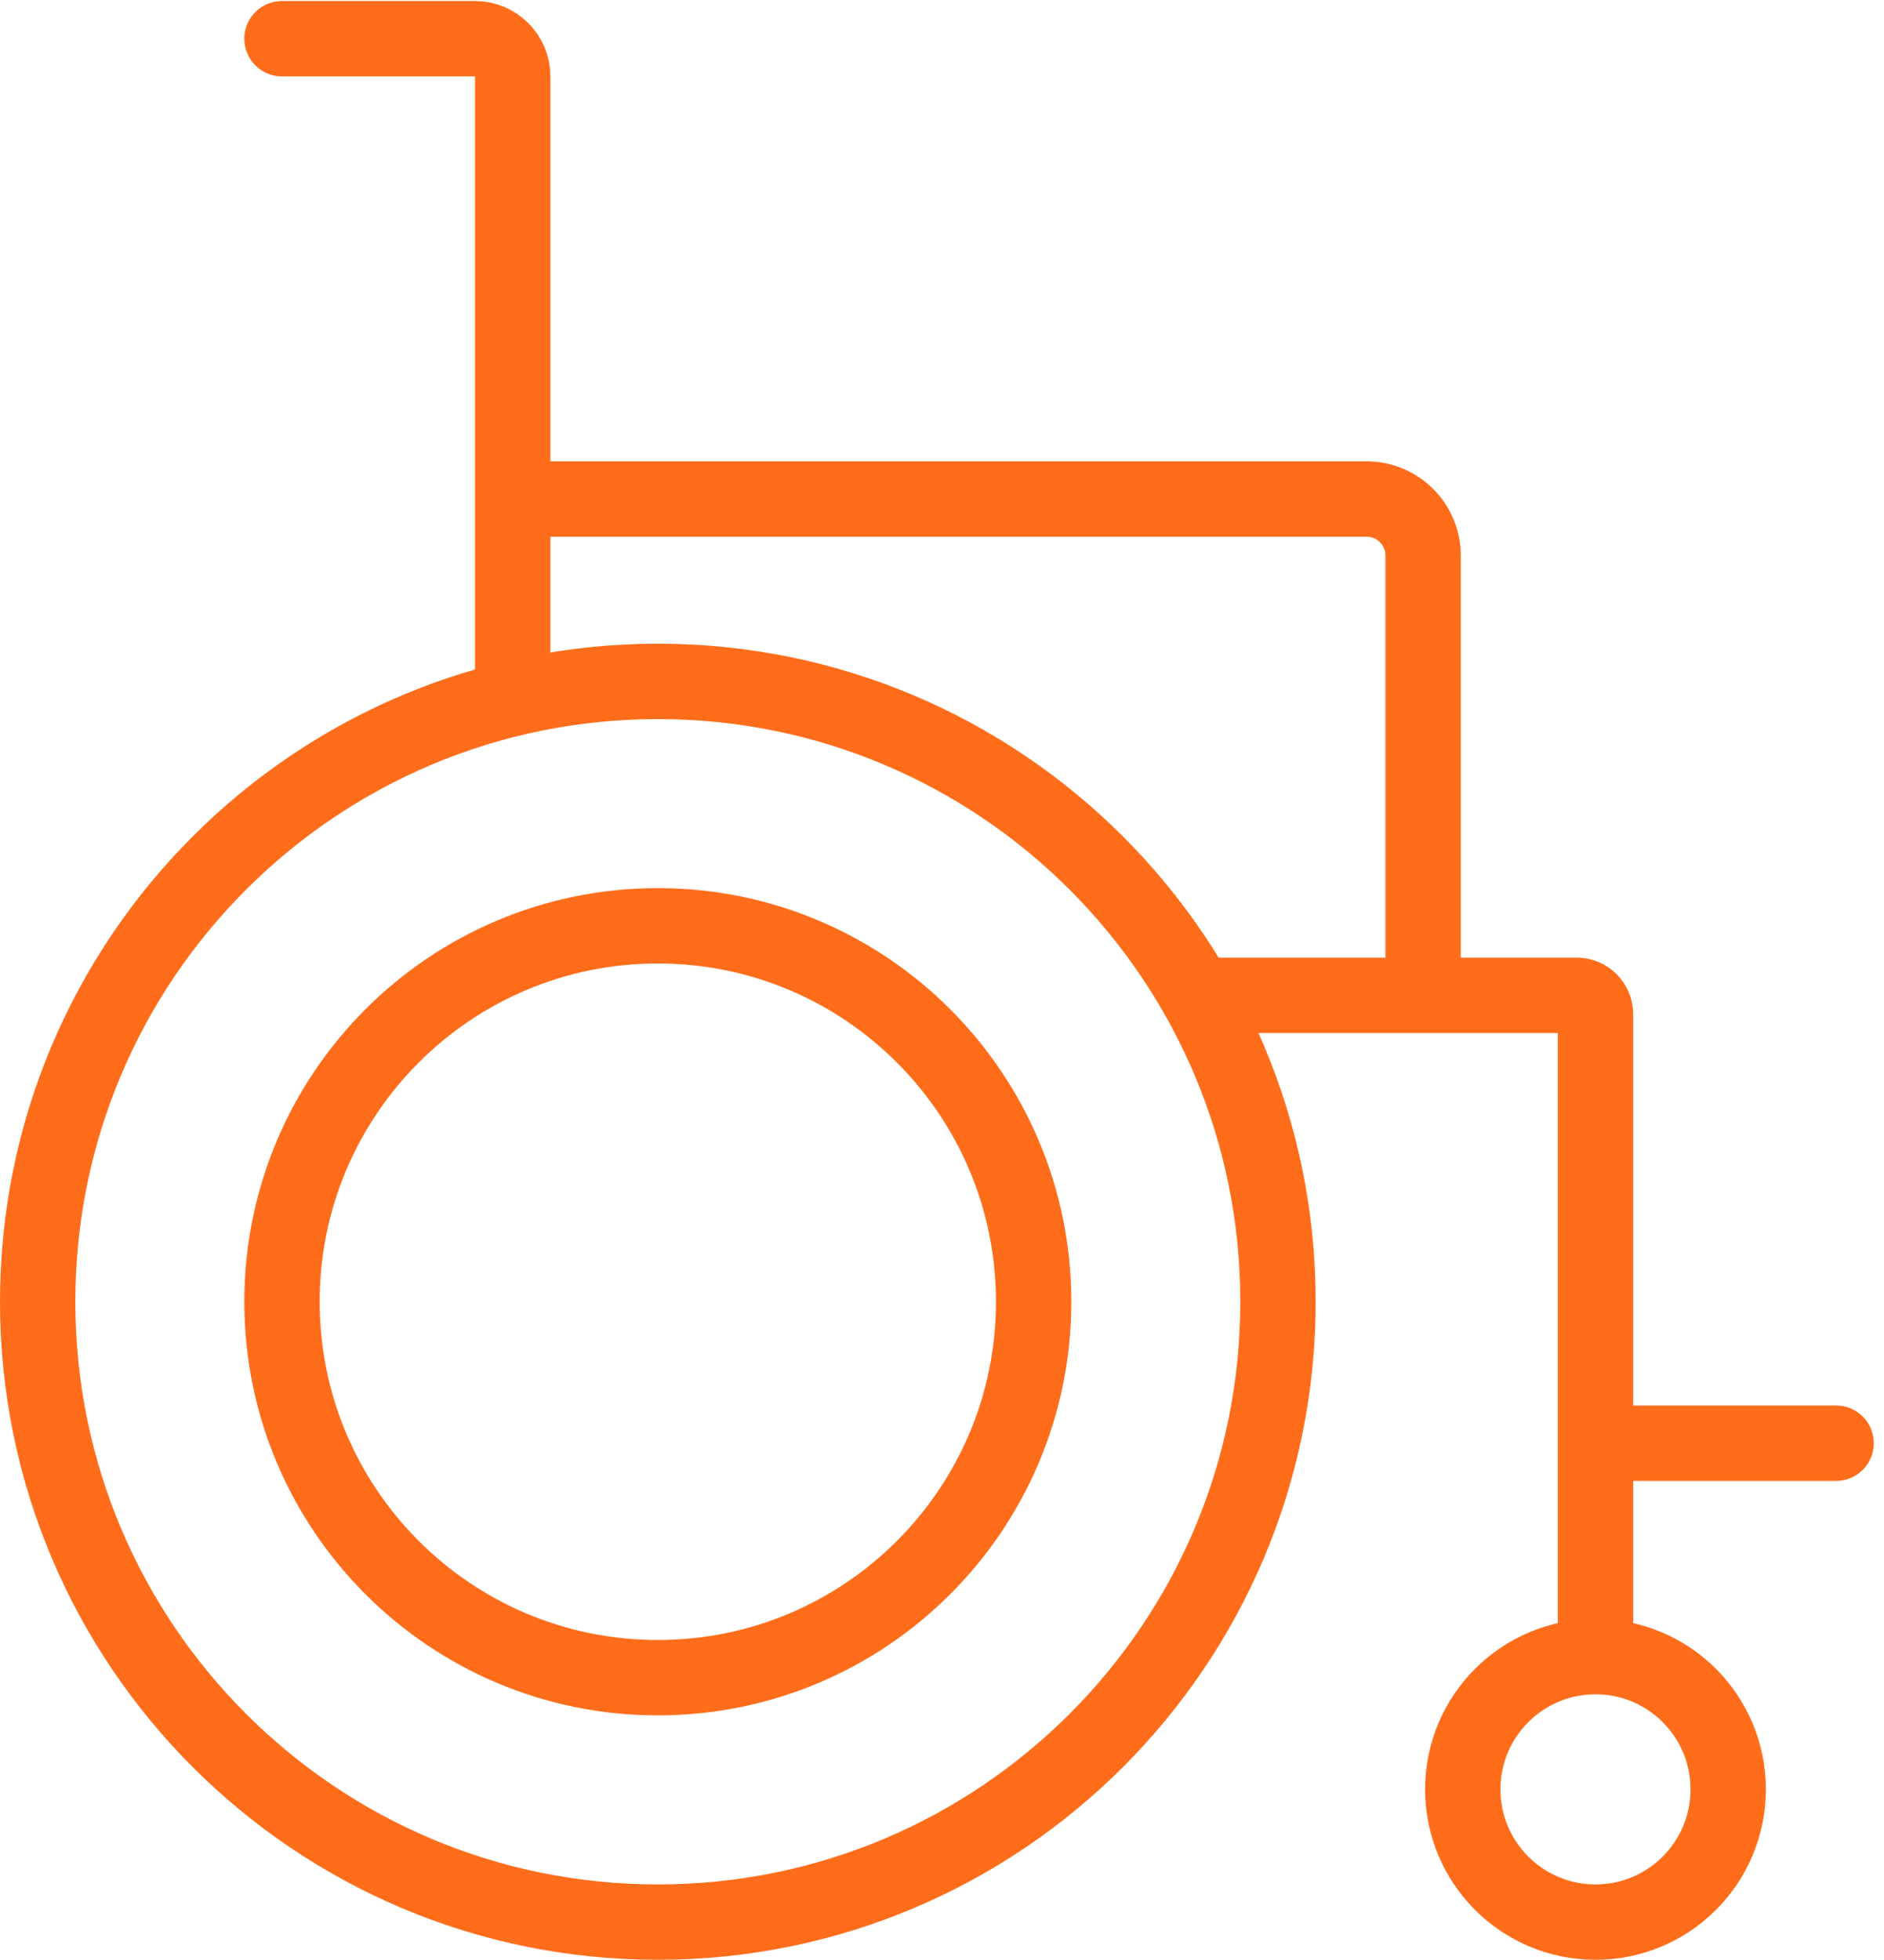
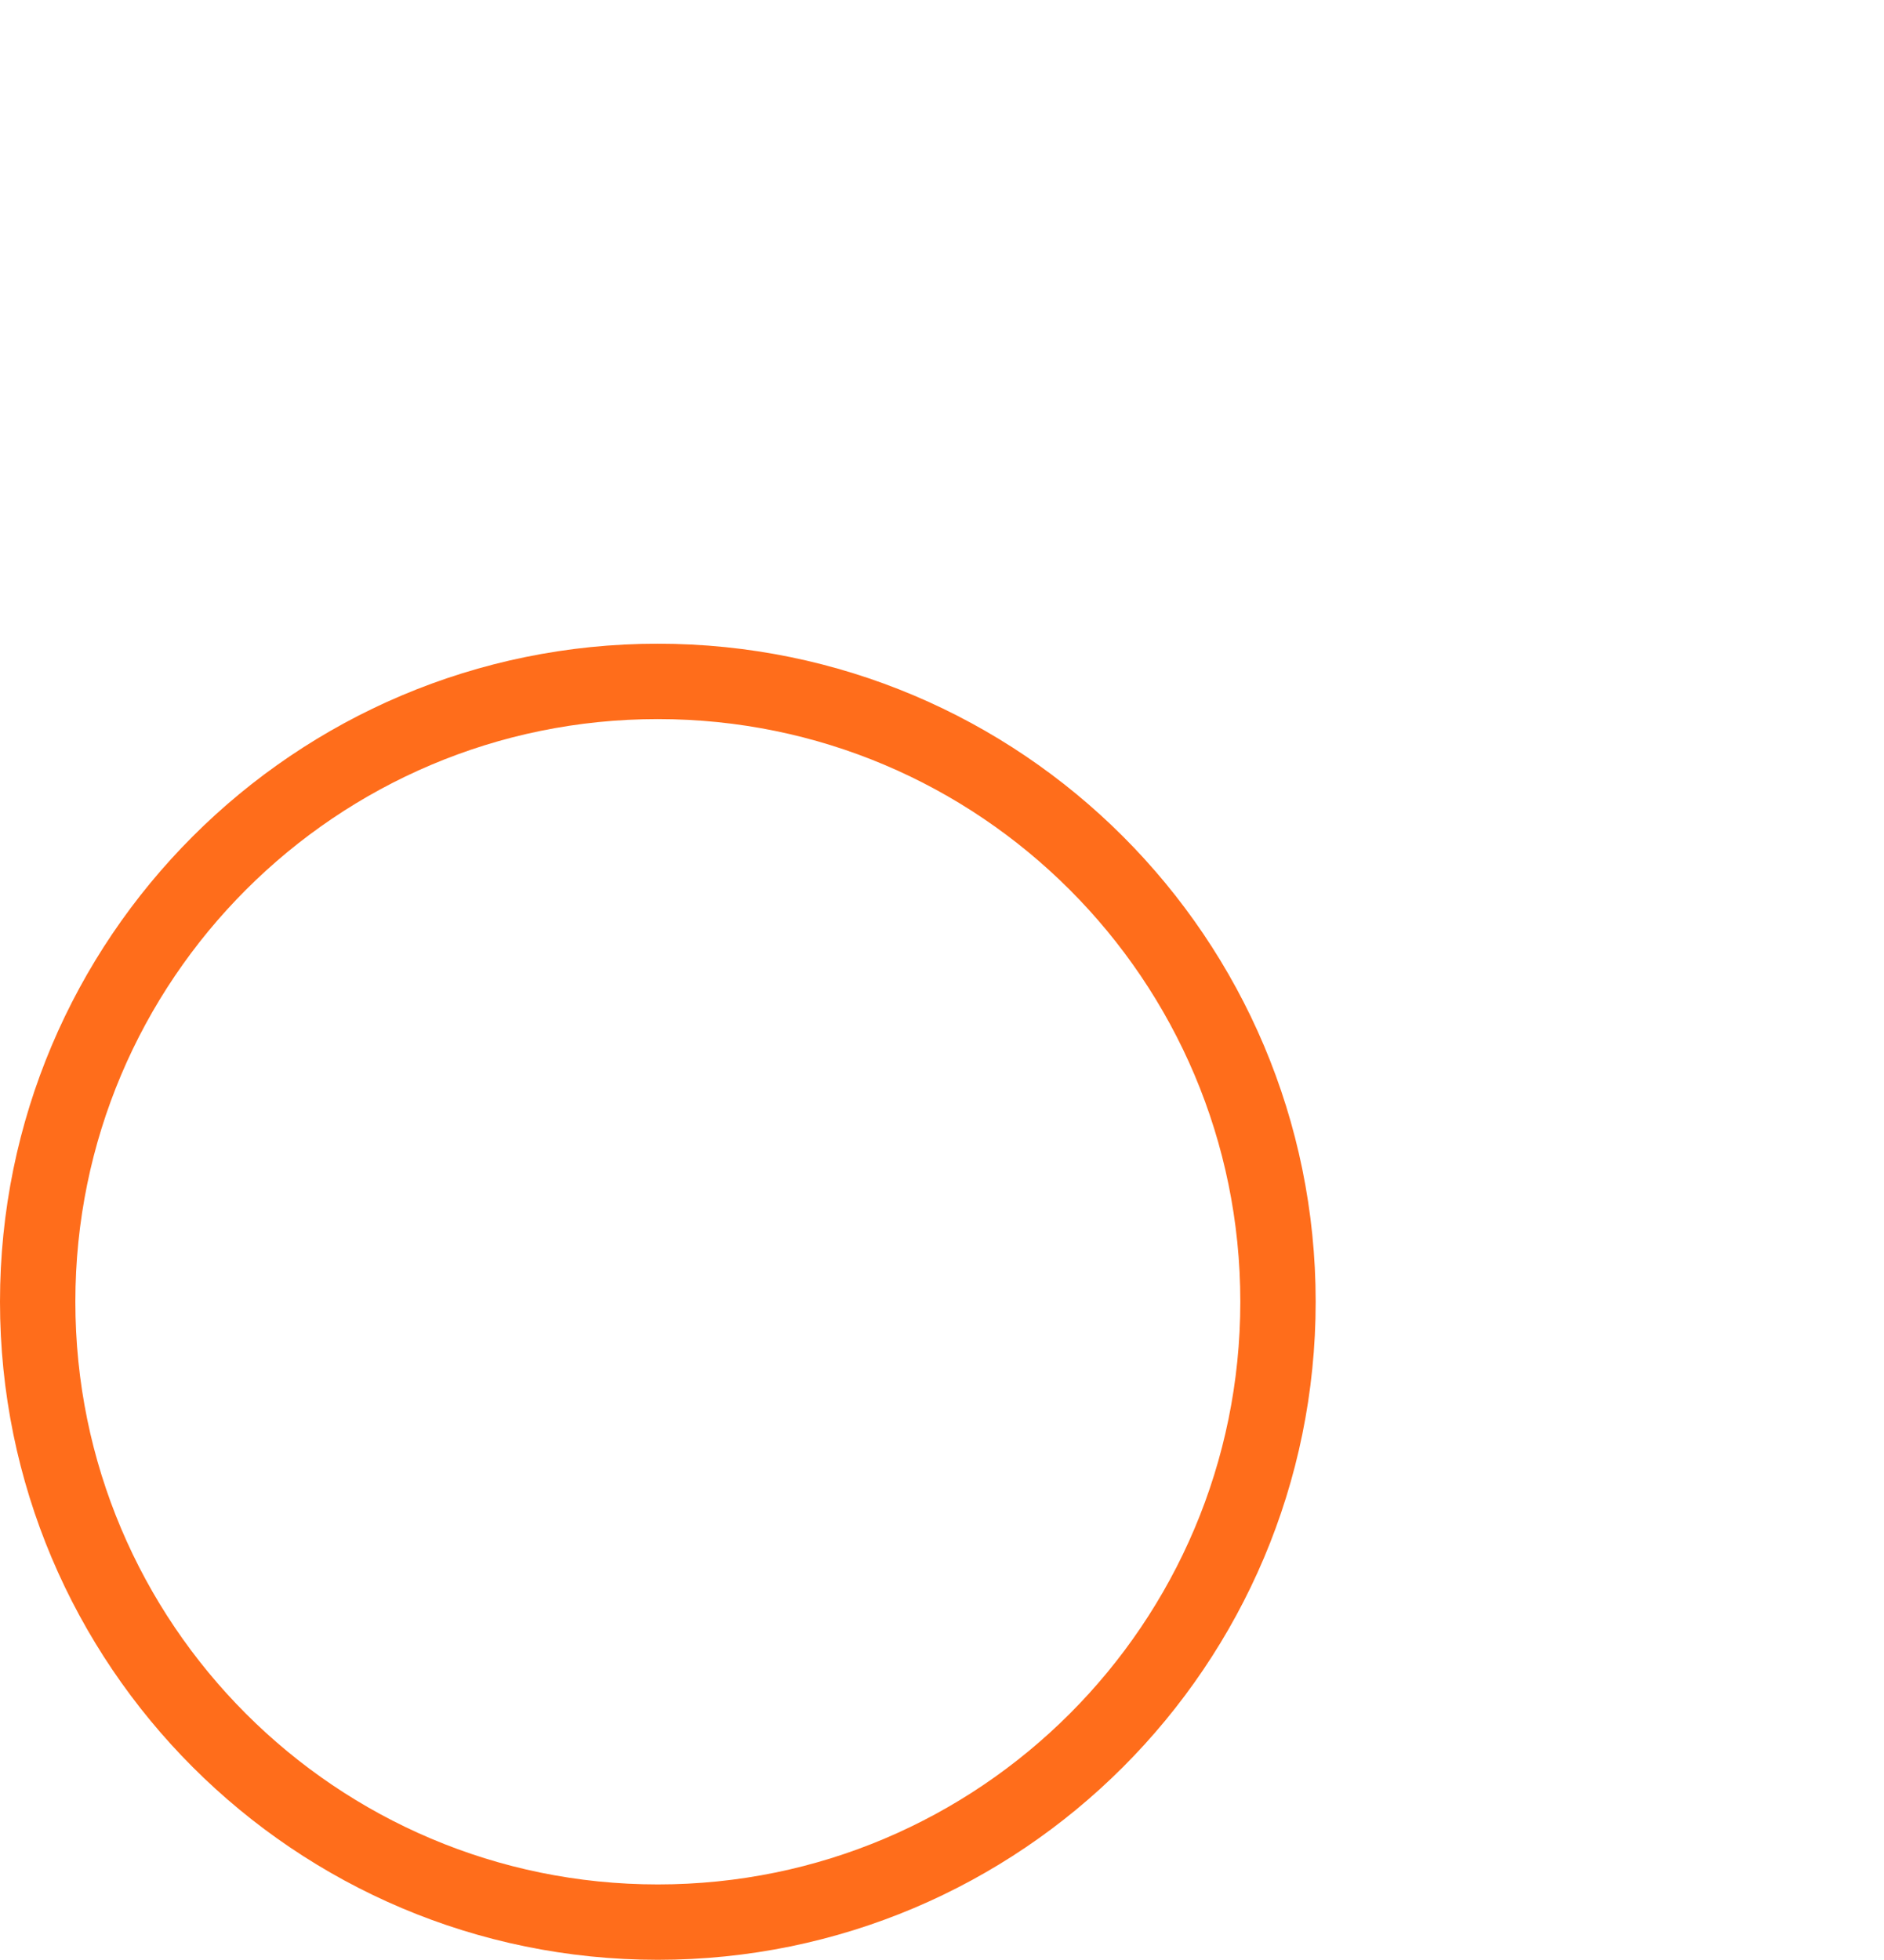
<svg xmlns="http://www.w3.org/2000/svg" width="50" height="52" viewBox="0 0 50 52" fill="none">
  <g id="Group 1492">
-     <path id="Vector" d="M42.343 43.642V38.289M37.768 26.406H41.843C42.119 26.406 42.343 26.63 42.343 26.906V38.289M37.768 26.406V14.739C37.768 13.911 37.096 13.239 36.268 13.239H13.607M37.768 26.406L31.777 26.406M13.607 13.239V2.027C13.607 1.475 13.159 1.027 12.607 1.027H7.484M13.607 13.239V18.435M48.729 38.289H42.343" stroke="#FF6D1B" stroke-width="2" stroke-miterlimit="10" stroke-linecap="round" />
-     <path id="Vector_2" d="M42.343 50.995C44.289 50.995 45.865 49.418 45.865 47.473C45.865 45.528 44.289 43.951 42.343 43.951C40.398 43.951 38.821 45.528 38.821 47.473C38.821 49.418 40.398 50.995 42.343 50.995Z" stroke="#FF6D1B" stroke-width="2" stroke-miterlimit="10" />
-     <path id="Vector_3" d="M17.458 44.51C22.966 44.51 27.432 40.045 27.432 34.536C27.432 29.028 22.966 24.562 17.458 24.562C11.95 24.562 7.484 29.028 7.484 34.536C7.484 40.045 11.95 44.51 17.458 44.51Z" stroke="#FF6D1B" stroke-width="2" stroke-miterlimit="10" />
    <path id="Vector_4" d="M17.458 50.995C26.548 50.995 33.917 43.626 33.917 34.536C33.917 25.447 26.548 18.078 17.458 18.078C8.369 18.078 1 25.447 1 34.536C1 43.626 8.369 50.995 17.458 50.995Z" stroke="#FF6D1B" stroke-width="2" stroke-miterlimit="10" />
  </g>
</svg>